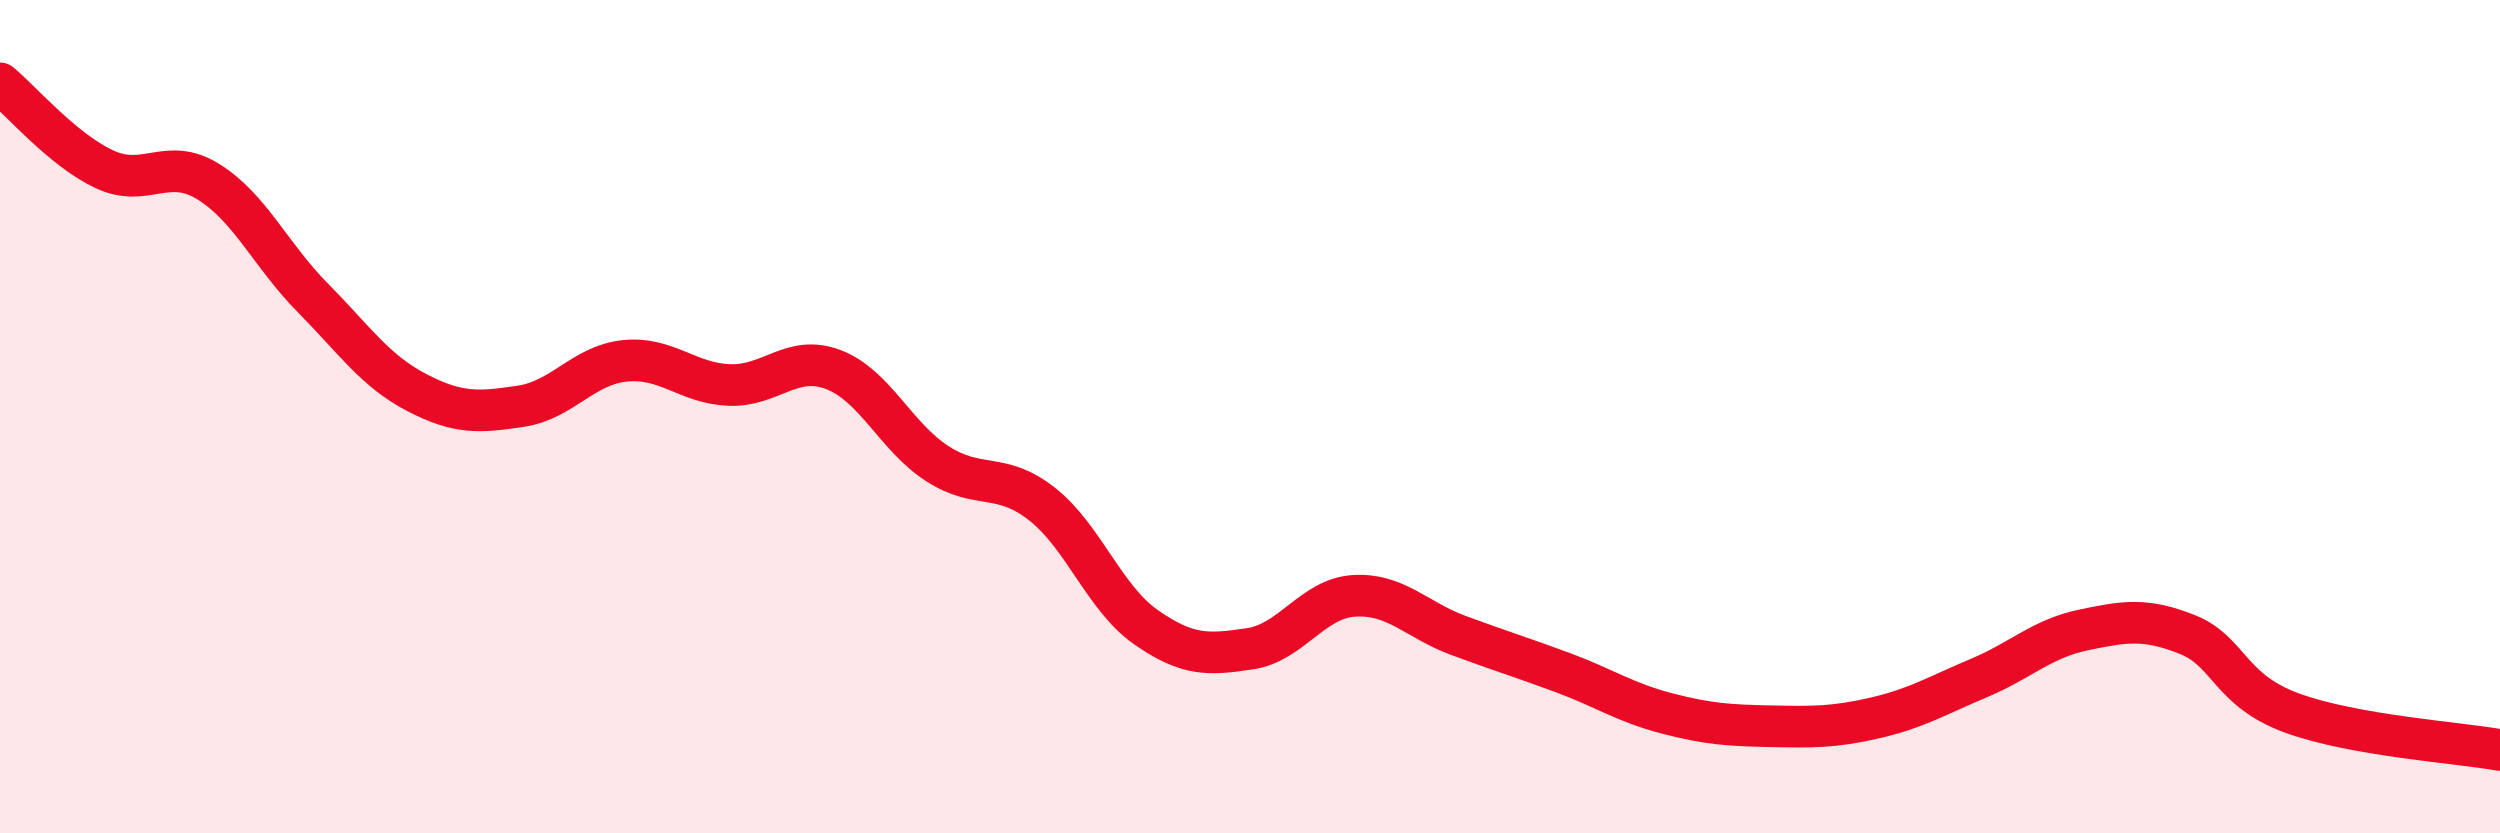
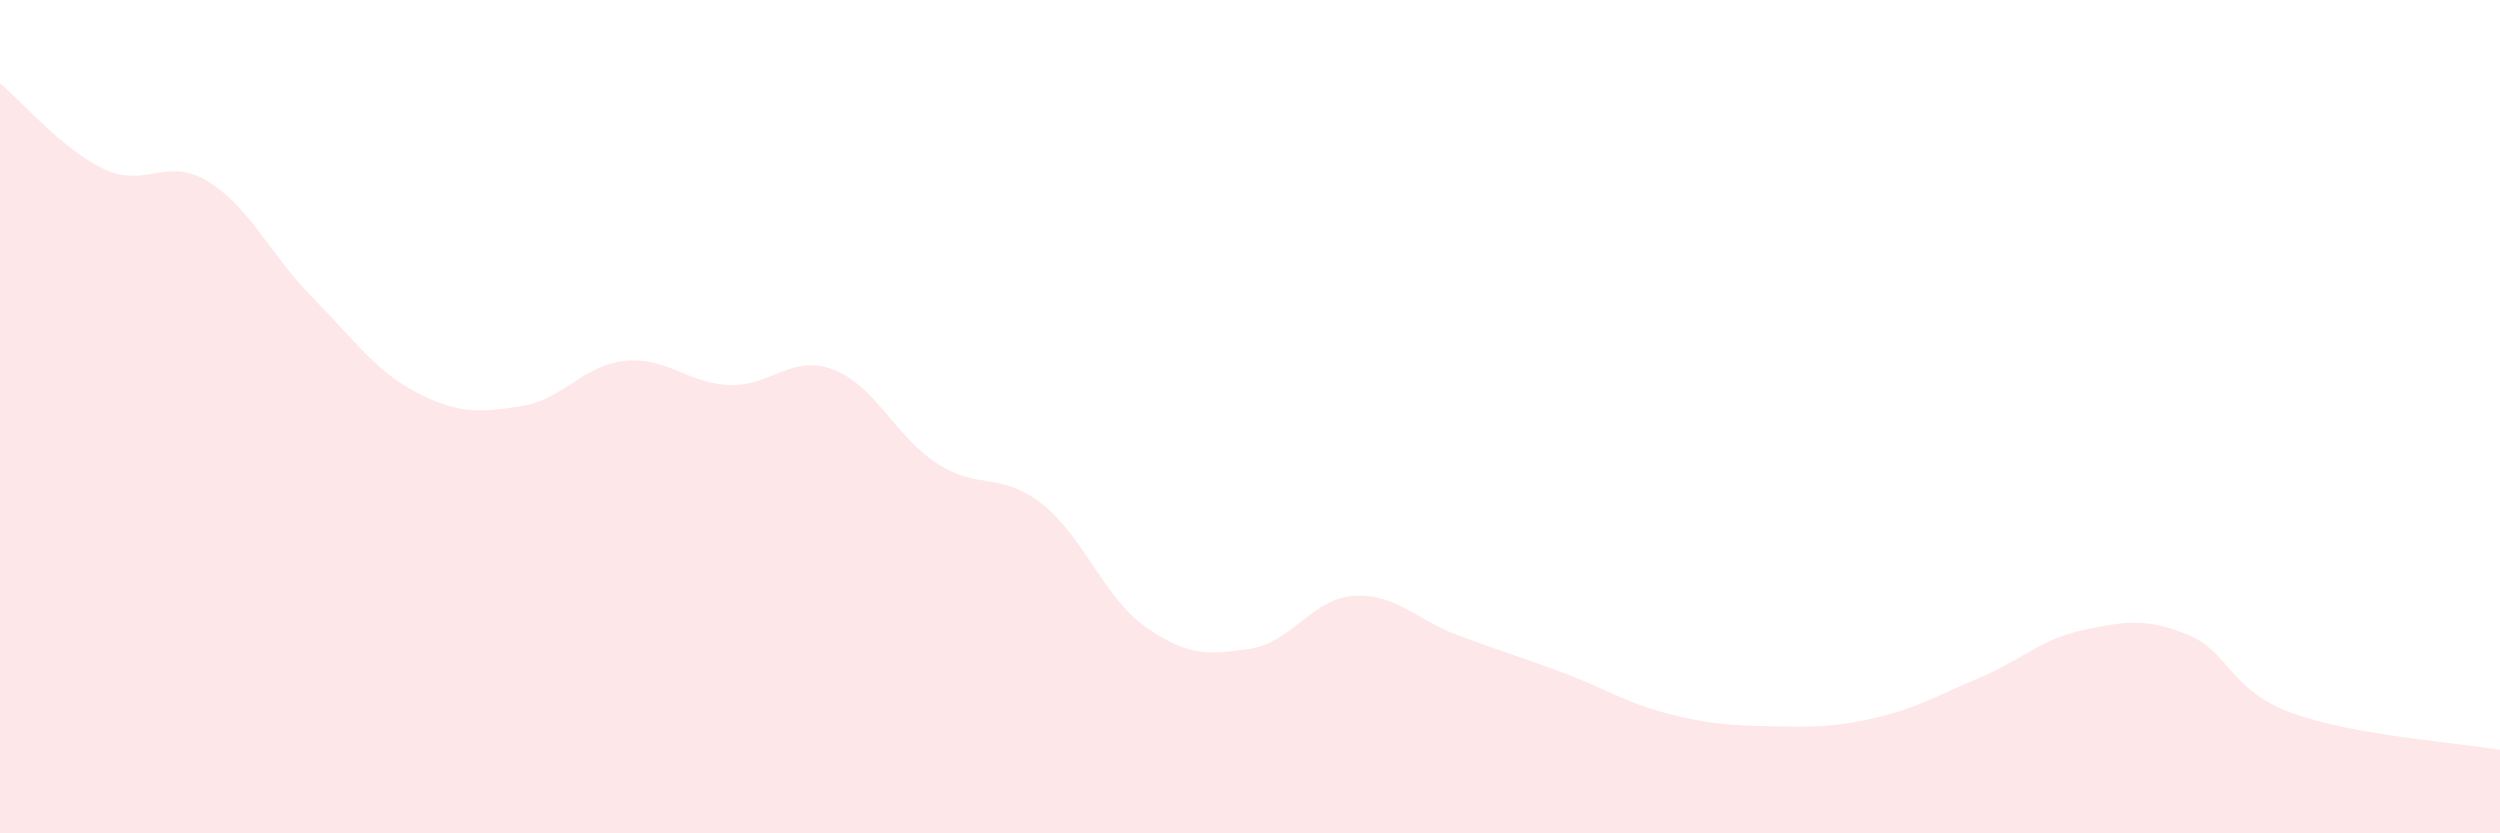
<svg xmlns="http://www.w3.org/2000/svg" width="60" height="20" viewBox="0 0 60 20">
  <path d="M 0,2 C 0.5,2.41 1.5,3.59 2.5,4.06 C 3.5,4.53 4,3.74 5,4.36 C 6,4.98 6.5,6.13 7.5,7.14 C 8.5,8.15 9,8.9 10,9.42 C 11,9.94 11.5,9.9 12.5,9.75 C 13.5,9.6 14,8.76 15,8.66 C 16,8.56 16.5,9.2 17.5,9.24 C 18.5,9.28 19,8.49 20,8.87 C 21,9.25 21.5,10.49 22.5,11.13 C 23.5,11.77 24,11.31 25,12.09 C 26,12.87 26.5,14.35 27.5,15.05 C 28.5,15.75 29,15.72 30,15.57 C 31,15.42 31.5,14.36 32.5,14.3 C 33.5,14.24 34,14.88 35,15.25 C 36,15.62 36.5,15.77 37.5,16.14 C 38.5,16.51 39,16.86 40,17.12 C 41,17.38 41.5,17.41 42.5,17.43 C 43.5,17.45 44,17.46 45,17.23 C 46,17 46.5,16.69 47.5,16.27 C 48.5,15.85 49,15.33 50,15.12 C 51,14.91 51.5,14.83 52.5,15.23 C 53.5,15.63 53.5,16.56 55,17.11 C 56.5,17.66 59,17.82 60,18L60 20L0 20Z" fill="#EB0A25" opacity="0.1" stroke-linecap="round" stroke-linejoin="round" />
-   <path d="M 0,2 C 0.5,2.41 1.5,3.59 2.5,4.06 C 3.5,4.53 4,3.74 5,4.36 C 6,4.98 6.5,6.13 7.5,7.14 C 8.5,8.15 9,8.9 10,9.42 C 11,9.94 11.5,9.9 12.5,9.75 C 13.5,9.6 14,8.76 15,8.66 C 16,8.56 16.5,9.2 17.5,9.24 C 18.5,9.28 19,8.49 20,8.87 C 21,9.25 21.5,10.49 22.5,11.13 C 23.5,11.77 24,11.31 25,12.09 C 26,12.87 26.5,14.35 27.5,15.05 C 28.5,15.75 29,15.72 30,15.57 C 31,15.42 31.5,14.36 32.5,14.3 C 33.5,14.24 34,14.88 35,15.25 C 36,15.62 36.5,15.77 37.5,16.14 C 38.5,16.51 39,16.86 40,17.12 C 41,17.38 41.5,17.41 42.5,17.43 C 43.5,17.45 44,17.46 45,17.23 C 46,17 46.5,16.69 47.5,16.27 C 48.5,15.85 49,15.33 50,15.12 C 51,14.91 51.5,14.83 52.5,15.23 C 53.5,15.63 53.5,16.56 55,17.11 C 56.5,17.66 59,17.82 60,18" stroke="#EB0A25" stroke-width="1" fill="none" stroke-linecap="round" stroke-linejoin="round" />
</svg>